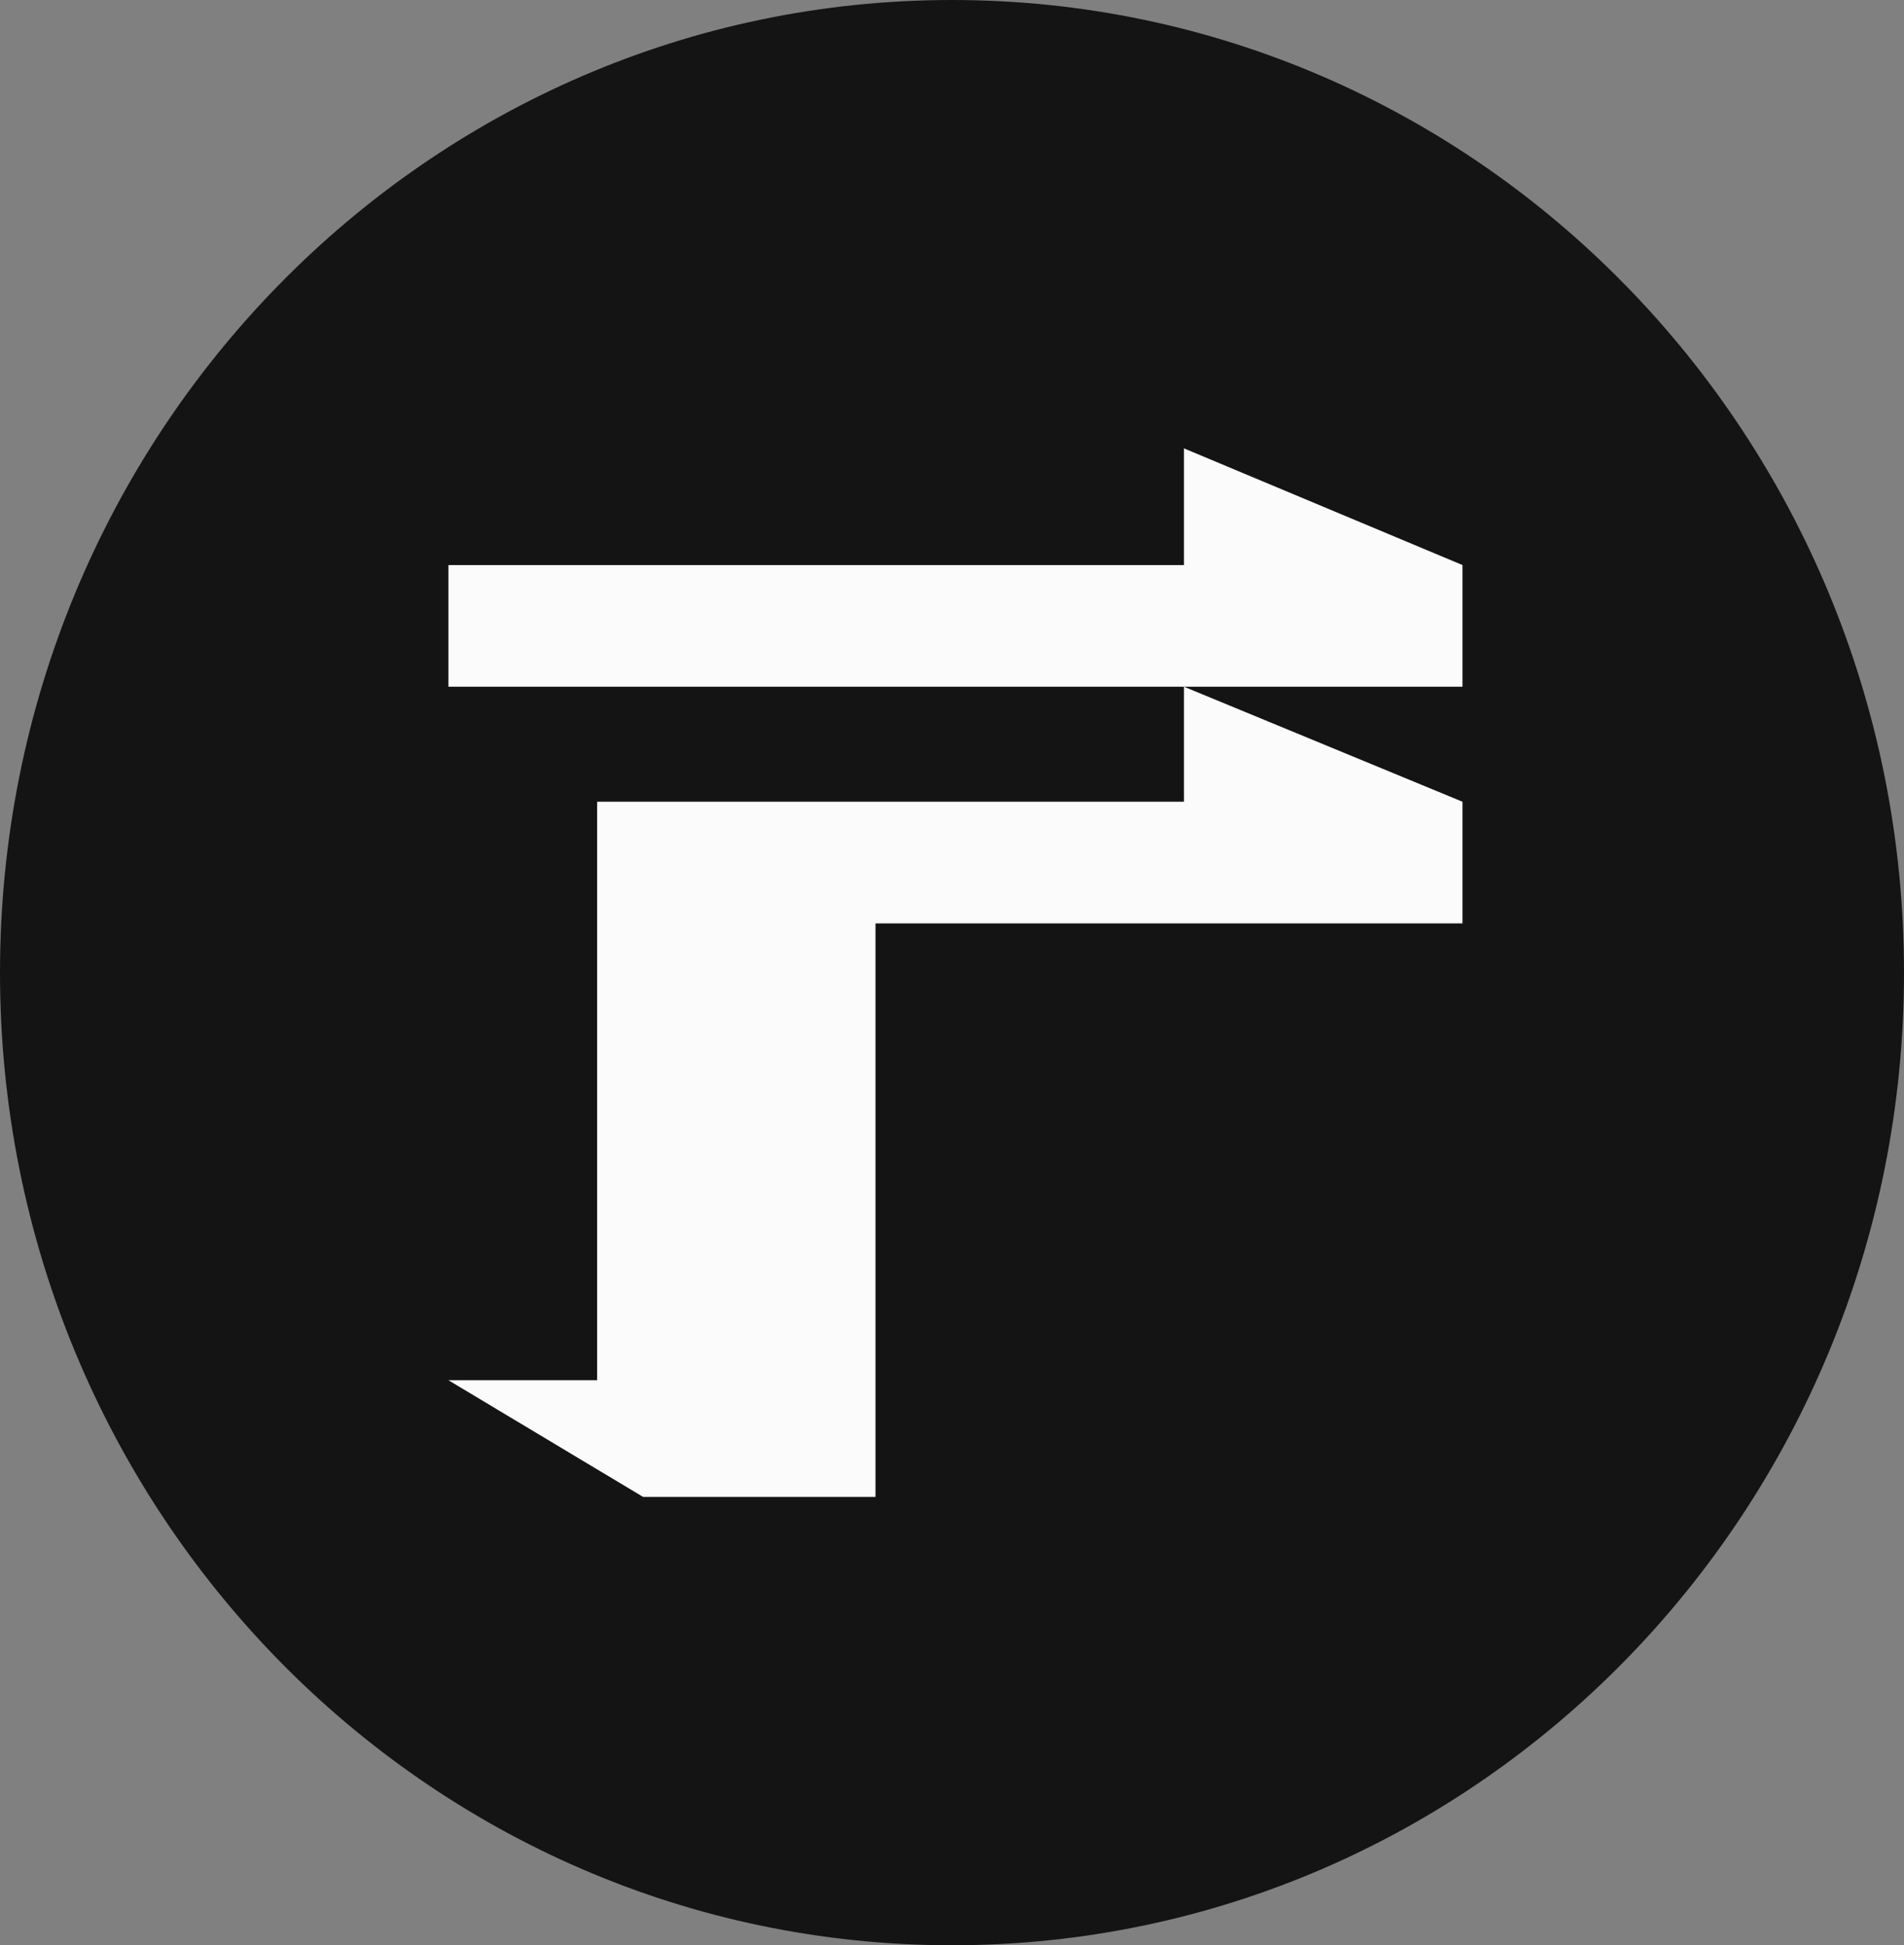
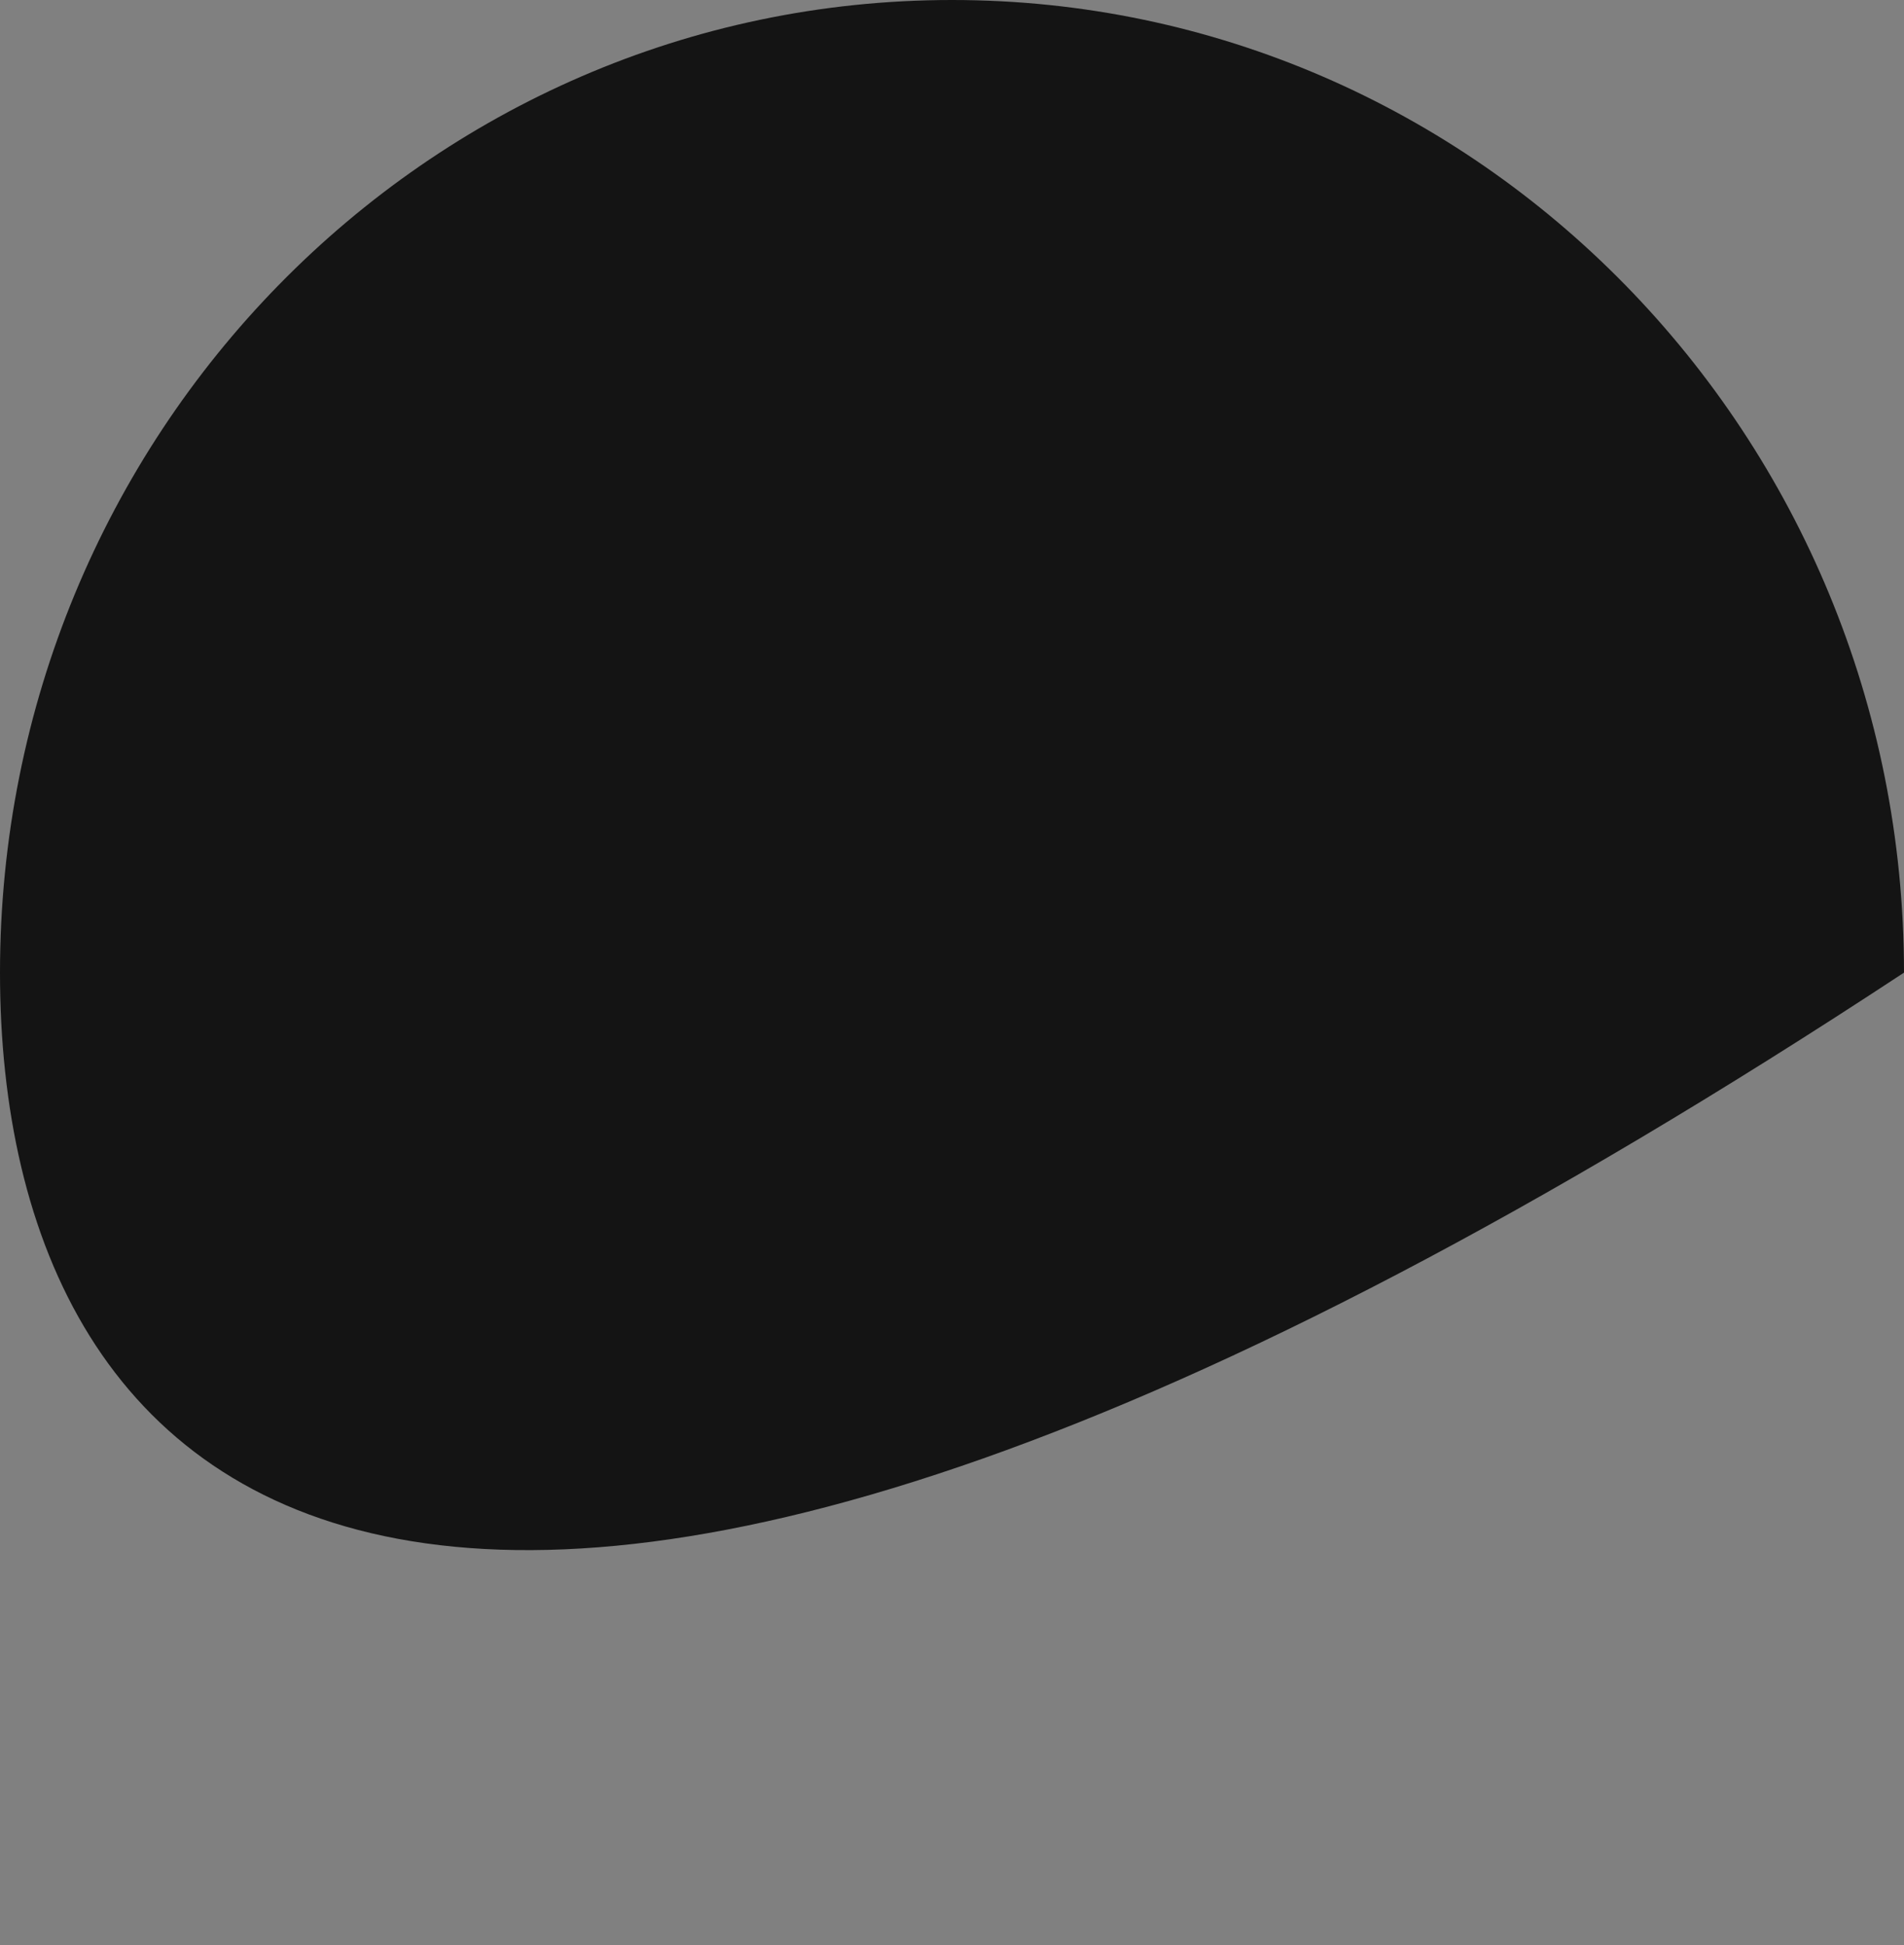
<svg xmlns="http://www.w3.org/2000/svg" width="276" height="282" viewBox="0 0 276 282" fill="none">
  <rect x="0" y="0" width="276" height="282" fill="#808080" stroke="none" />
-   <path d="M276 141C276 218.872 214.215 282 138 282C61.785 282 0 218.872 0 141C0 63.128 61.785 0 138 0C214.215 0 276 63.128 276 141Z" fill="#141414" />
-   <path d="M171.626 65L212 81.914V99.552H171.626L212 116.225V133.863H126.91V217H93.216L65 200.087H86.557V116.225H171.626V99.552H65V81.914H171.626V65Z" fill="#FBFBFB" />
+   <path d="M276 141C61.785 282 0 218.872 0 141C0 63.128 61.785 0 138 0C214.215 0 276 63.128 276 141Z" fill="#141414" />
</svg>